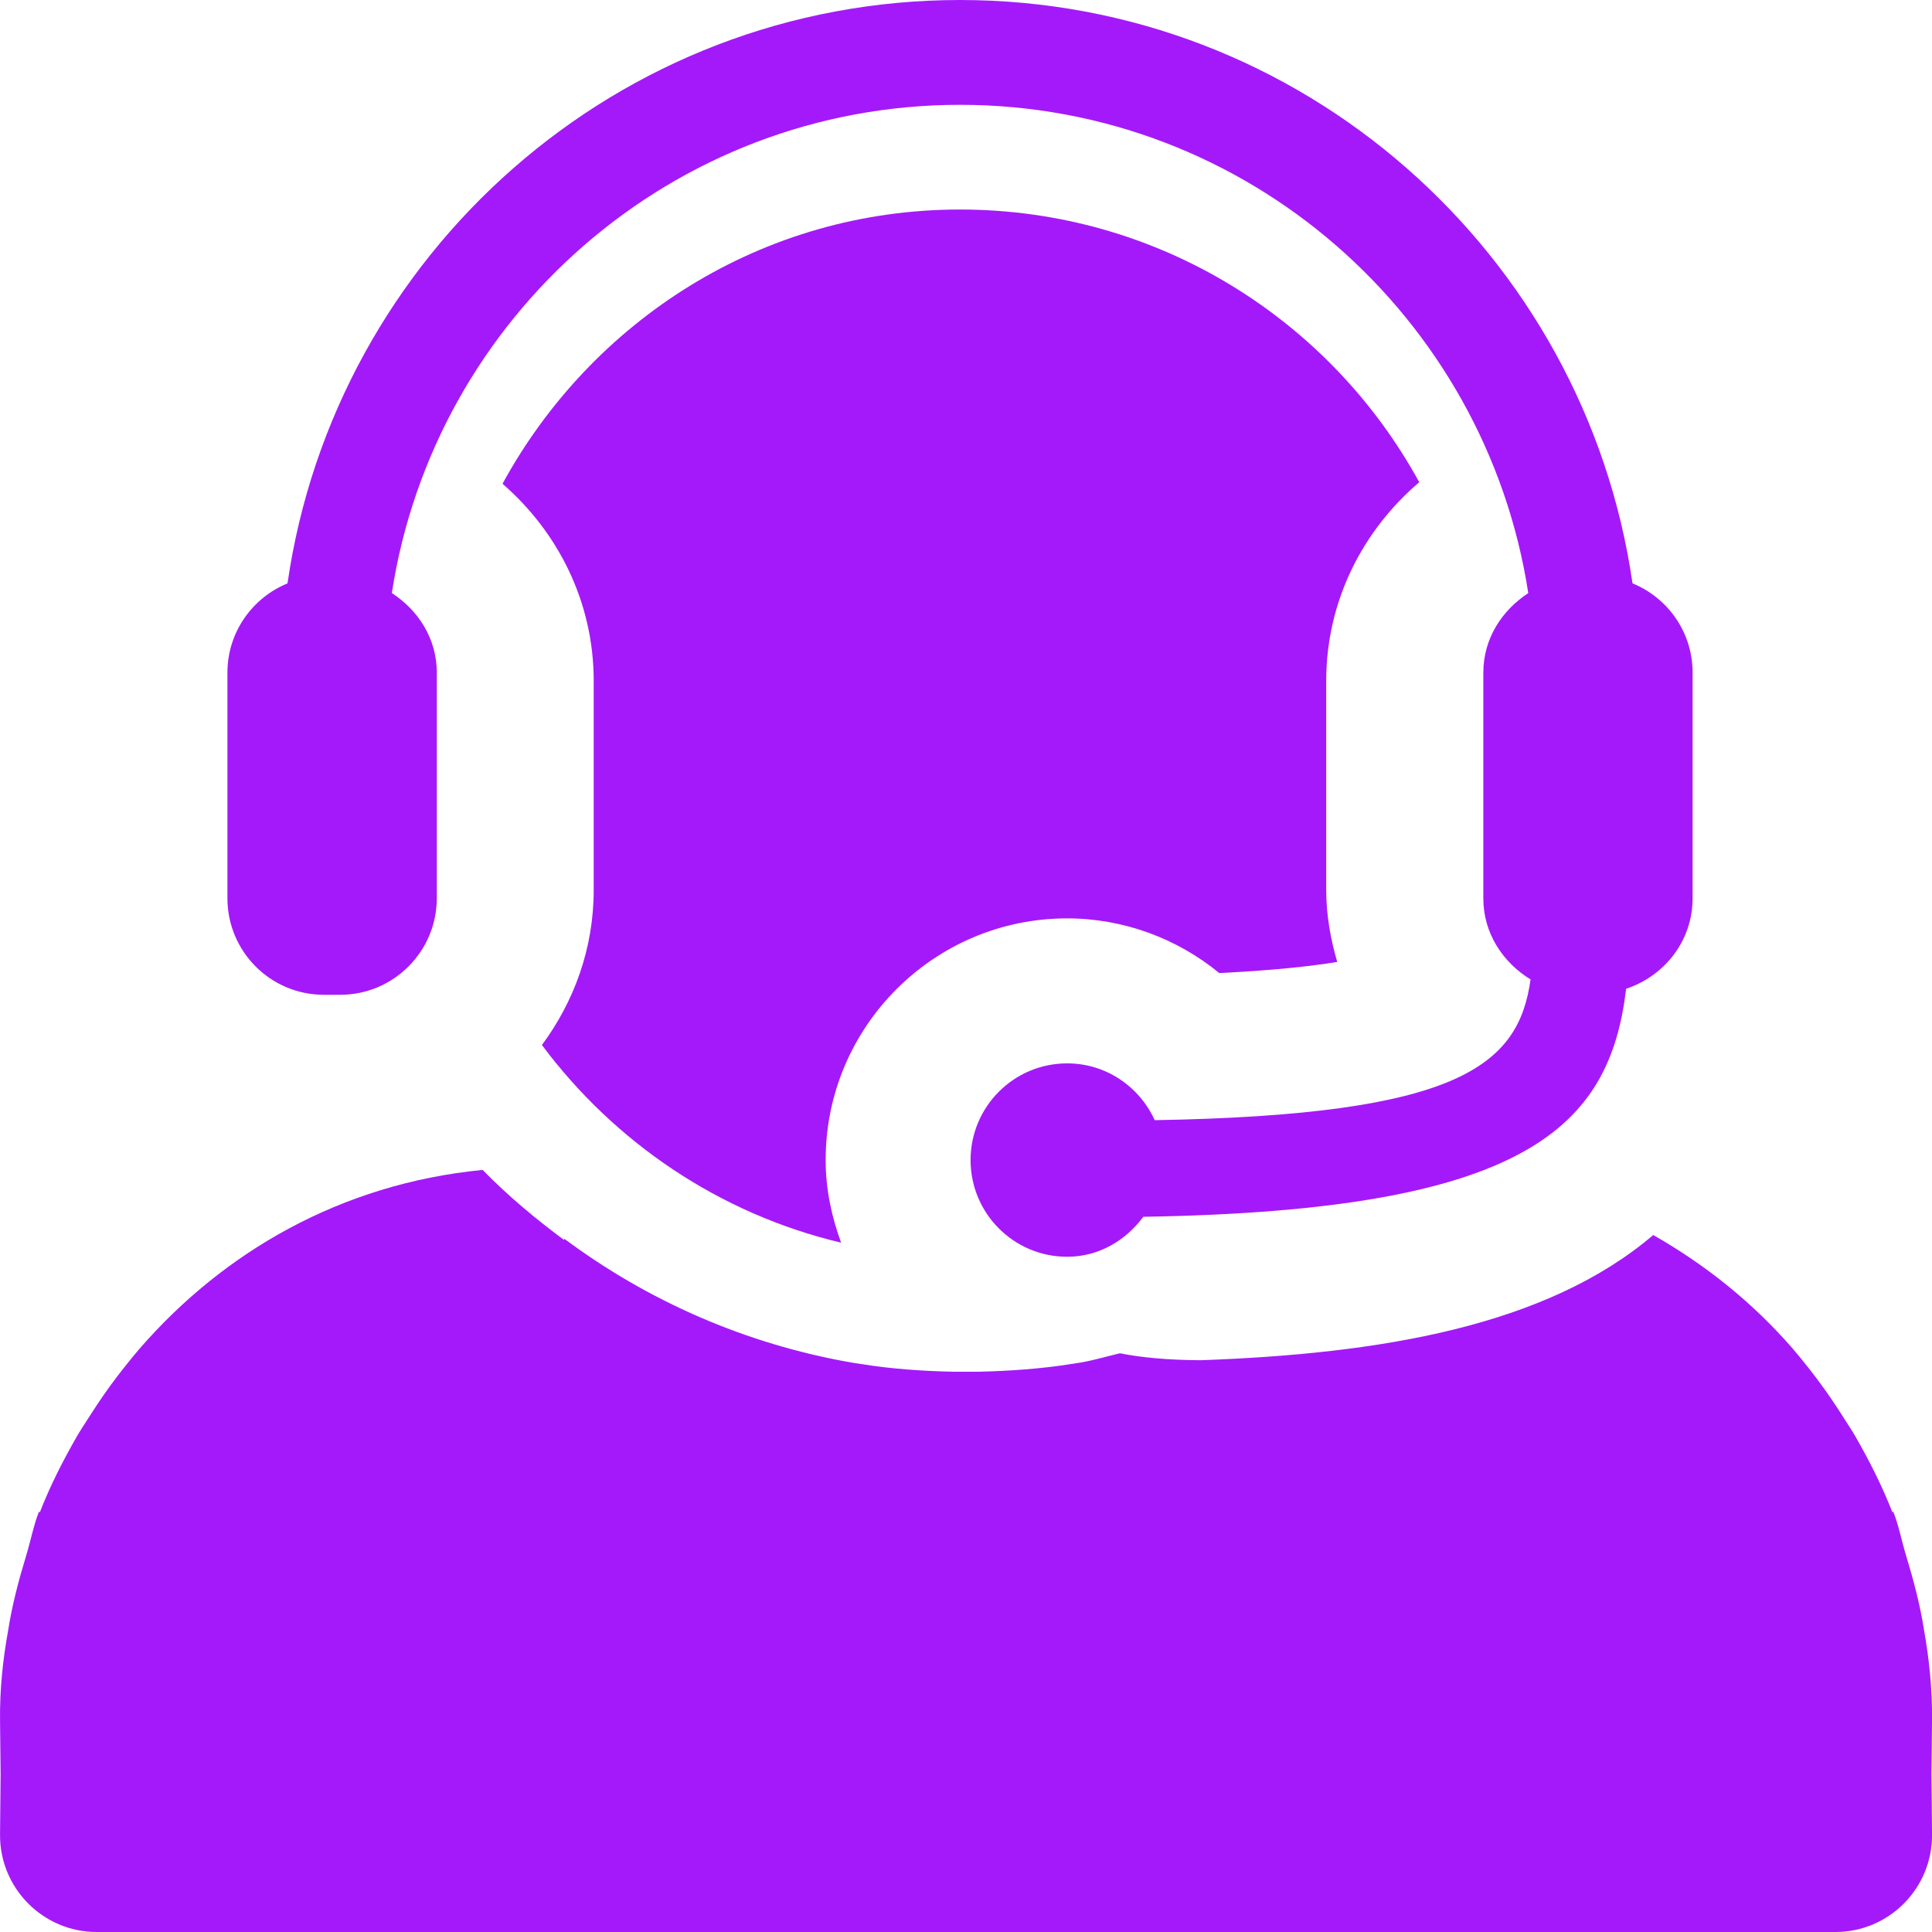
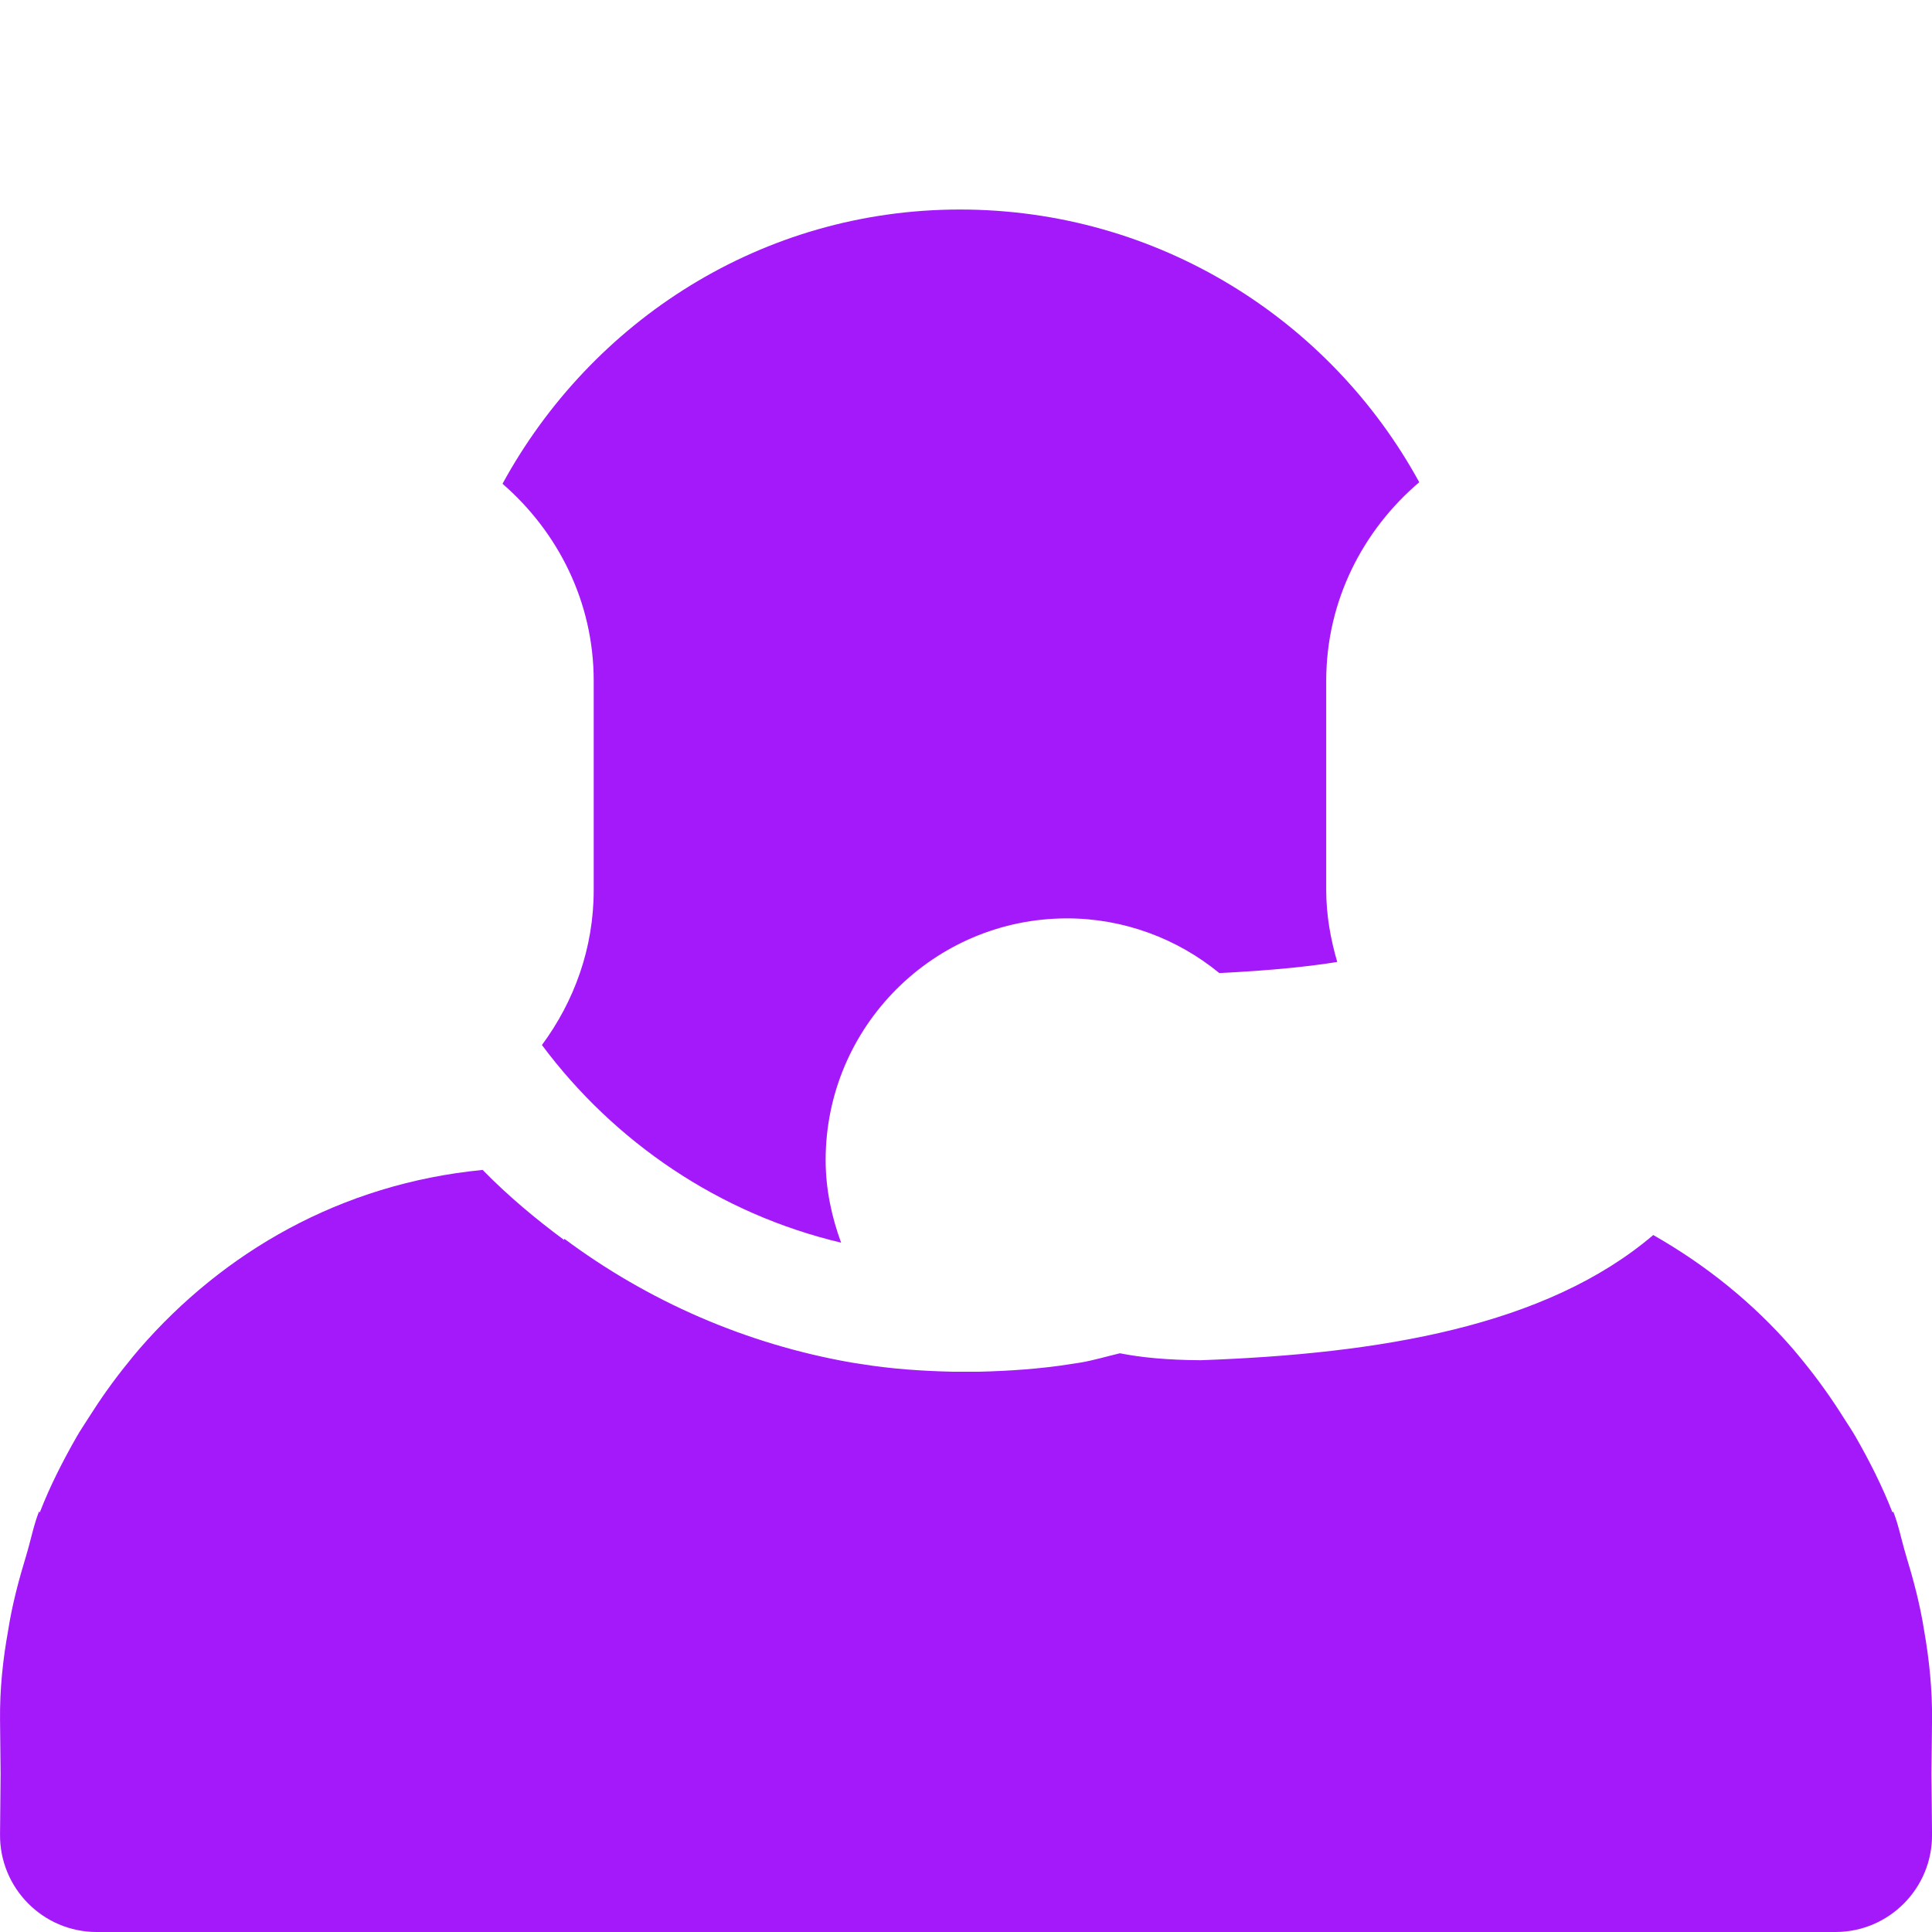
<svg xmlns="http://www.w3.org/2000/svg" width="60" height="60" viewBox="0 0 60 60" fill="none">
-   <path d="M7.063 27.897V20.889C7.063 19.635 7.837 18.564 8.929 18.117C10.405 7.89 19.195 0 29.816 0C40.435 0 49.225 7.89 50.699 18.117C51.794 18.564 52.565 19.632 52.565 20.889V27.897C52.565 29.223 51.691 30.309 50.501 30.708C49.987 35.004 47.407 37.599 35.507 37.788C34.961 38.523 34.127 39.03 33.142 39.03C31.486 39.03 30.142 37.686 30.142 36.027C30.142 34.368 31.486 33.024 33.142 33.024C34.355 33.024 35.386 33.75 35.861 34.788C45.292 34.626 47.161 33.102 47.533 30.417C46.672 29.889 46.066 28.983 46.066 27.9V20.889C46.066 19.836 46.642 18.954 47.462 18.42C46.145 9.849 38.746 3.255 29.816 3.255C20.884 3.255 13.486 9.846 12.169 18.417C12.989 18.951 13.565 19.833 13.565 20.886V27.894C13.565 29.55 12.22 30.894 10.565 30.894H10.063C8.407 30.897 7.063 29.553 7.063 27.897Z" fill="#A419F9" />
  <path d="M25.641 36.027C25.641 36.93 25.827 37.788 26.121 38.592C22.344 37.698 19.083 35.475 16.83 32.454C17.829 31.104 18.438 29.451 18.438 27.645V21.141C18.438 18.69 17.325 16.515 15.606 15.024C18.363 9.972 23.655 6.507 29.811 6.507C35.964 6.507 41.316 9.93 44.076 14.976C42.324 16.467 41.187 18.663 41.187 21.141V27.645C41.187 28.422 41.322 29.163 41.529 29.874C40.695 30.009 39.525 30.138 37.866 30.219C36.552 29.142 34.89 28.521 33.138 28.521C29.004 28.521 25.641 31.887 25.641 36.027Z" fill="#A419F9" />
  <path d="M59.983 55.086L60.001 53.409C60.01 52.461 59.914 51.546 59.758 50.652C59.632 49.842 59.425 49.065 59.191 48.297V48.294C59.053 47.844 58.966 47.37 58.795 46.938C58.789 46.95 58.78 46.962 58.774 46.974C58.456 46.158 58.06 45.375 57.625 44.616C57.511 44.418 57.382 44.229 57.259 44.034C56.89 43.446 56.491 42.885 56.056 42.345C55.93 42.189 55.804 42.033 55.672 41.88C54.457 40.479 52.99 39.291 51.343 38.355C48.013 41.193 42.847 42.045 37.288 42.243C36.238 42.237 35.425 42.156 34.78 42.027C34.375 42.123 33.976 42.243 33.562 42.315C33.46 42.333 33.355 42.348 33.25 42.363C32.323 42.51 31.369 42.576 30.406 42.6H29.599C28.636 42.579 27.682 42.513 26.755 42.363C26.65 42.348 26.548 42.33 26.443 42.315C23.149 41.739 20.113 40.398 17.527 38.472C17.524 38.484 17.521 38.496 17.518 38.508C16.63 37.851 15.775 37.137 14.989 36.333C10.573 36.762 6.931 38.895 4.336 41.883C4.204 42.033 4.081 42.189 3.955 42.345C3.517 42.885 3.118 43.449 2.749 44.034C2.626 44.229 2.497 44.418 2.383 44.616C1.948 45.378 1.549 46.158 1.234 46.974C1.228 46.962 1.219 46.95 1.213 46.938C1.042 47.37 0.955 47.844 0.817 48.294V48.297C0.583 49.065 0.376 49.839 0.25 50.652C0.088 51.546 -0.008 52.461 0.001 53.409L0.019 55.086L0.001 56.964C-0.017 58.635 1.336 60 3.001 60H3.043H56.959H57.001C58.669 60 60.019 58.635 60.001 56.964L59.983 55.086Z" fill="#A419F9" />
</svg>